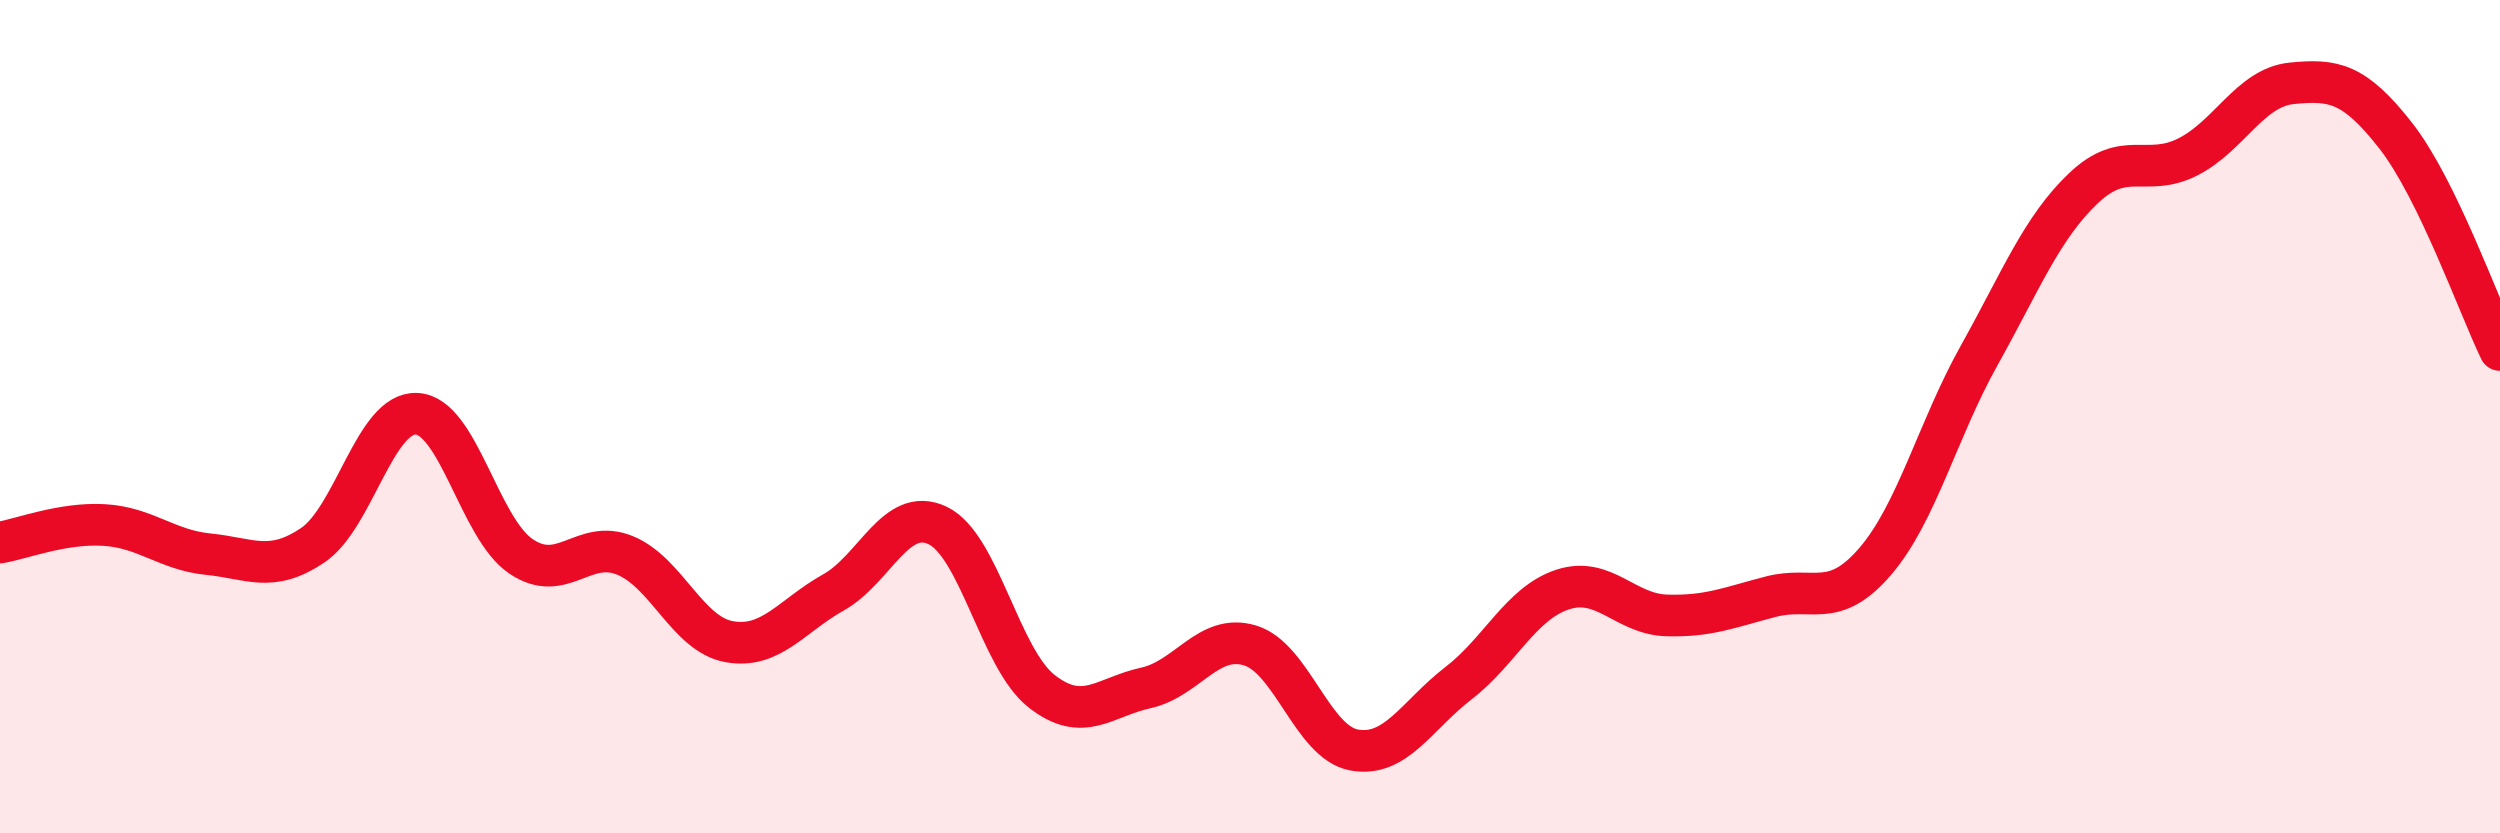
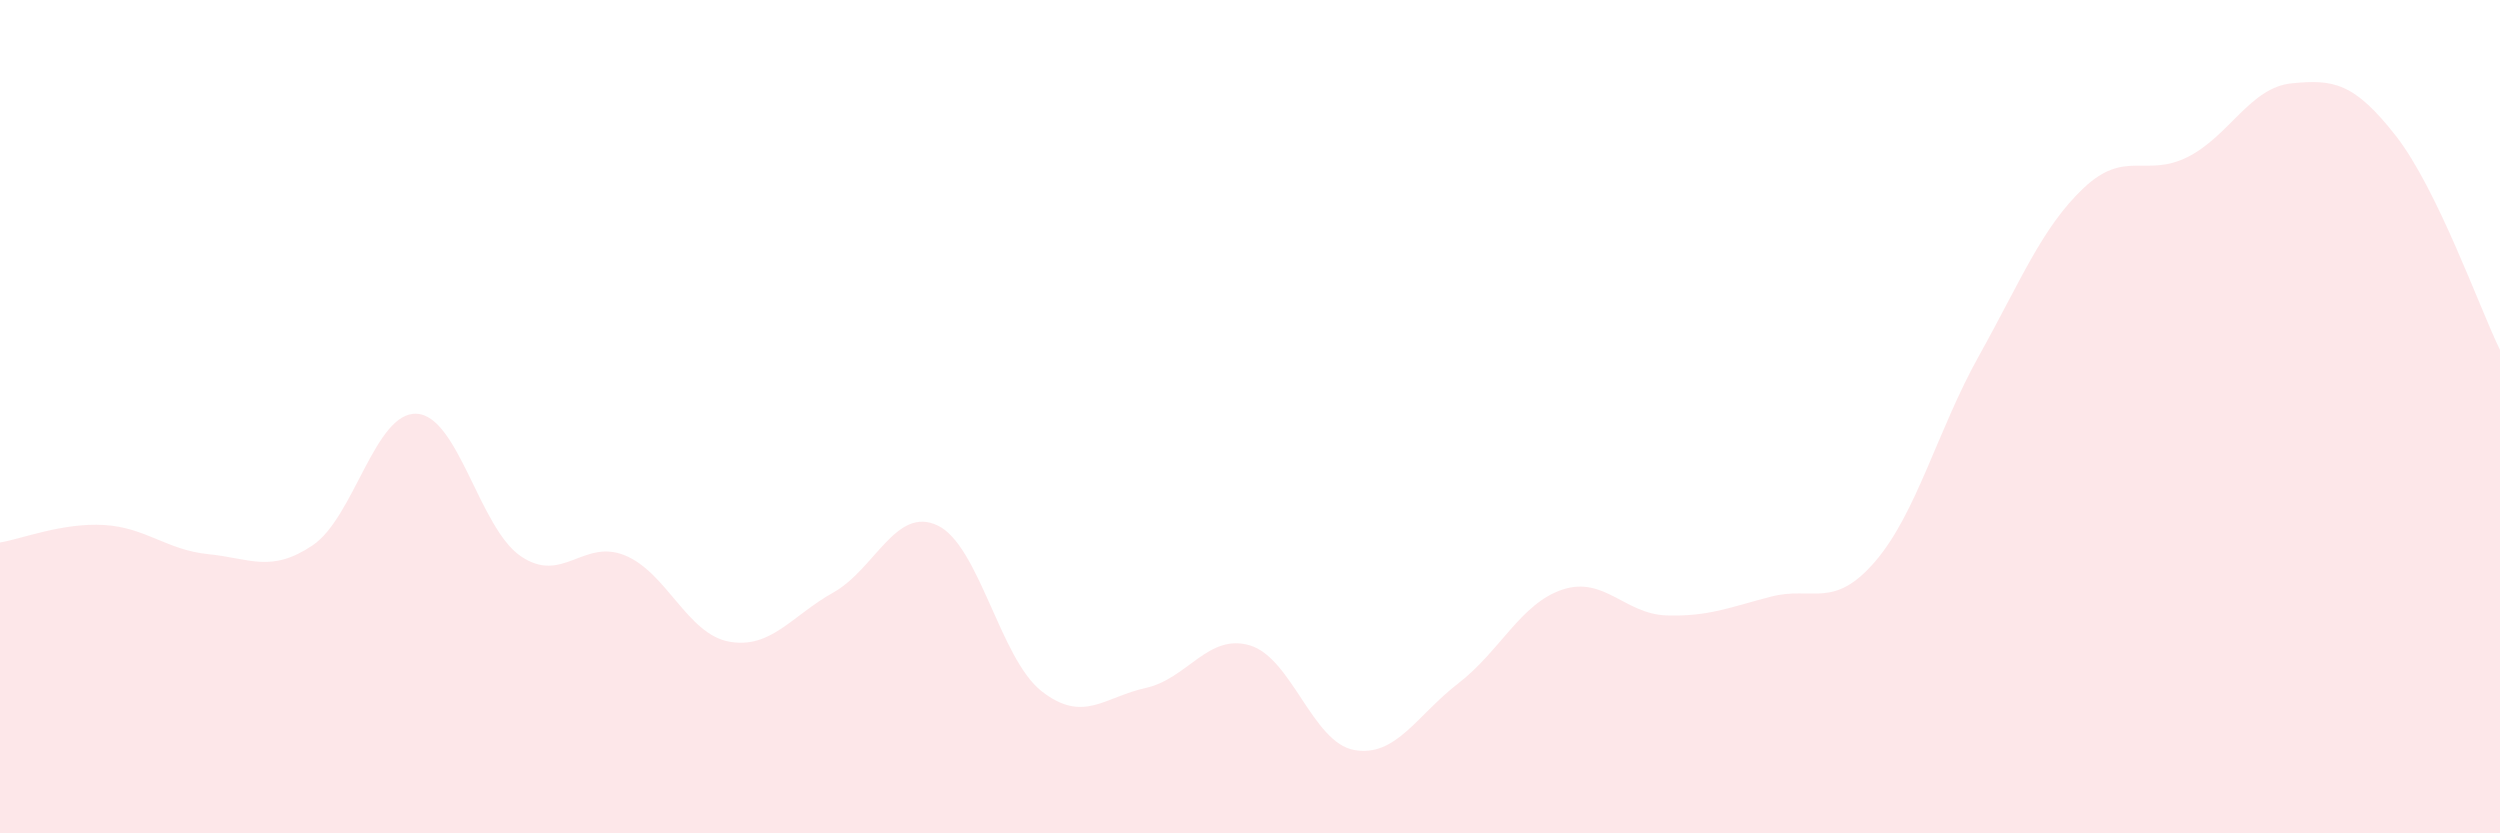
<svg xmlns="http://www.w3.org/2000/svg" width="60" height="20" viewBox="0 0 60 20">
  <path d="M 0,13.02 C 0.5,12.94 1.5,12.54 2.5,12.6 C 3.5,12.66 4,13.2 5,13.3 C 6,13.4 6.5,13.76 7.5,13.09 C 8.5,12.42 9,9.88 10,9.93 C 11,9.98 11.5,12.67 12.5,13.35 C 13.5,14.03 14,12.92 15,13.33 C 16,13.74 16.5,15.22 17.5,15.4 C 18.5,15.58 19,14.78 20,14.22 C 21,13.66 21.5,12.14 22.5,12.61 C 23.5,13.08 24,15.81 25,16.59 C 26,17.37 26.5,16.73 27.5,16.51 C 28.5,16.29 29,15.19 30,15.49 C 31,15.79 31.5,17.82 32.5,18 C 33.5,18.18 34,17.17 35,16.4 C 36,15.63 36.5,14.48 37.5,14.15 C 38.5,13.82 39,14.74 40,14.77 C 41,14.8 41.5,14.58 42.5,14.32 C 43.5,14.06 44,14.64 45,13.48 C 46,12.32 46.5,10.32 47.5,8.53 C 48.5,6.74 49,5.47 50,4.52 C 51,3.57 51.5,4.27 52.5,3.77 C 53.5,3.27 54,2.1 55,2 C 56,1.9 56.5,1.98 57.5,3.26 C 58.5,4.54 59.5,7.37 60,8.4L60 20L0 20Z" fill="#EB0A25" opacity="0.1" stroke-linecap="round" stroke-linejoin="round" />
-   <path d="M 0,13.02 C 0.5,12.94 1.5,12.54 2.5,12.6 C 3.5,12.66 4,13.2 5,13.3 C 6,13.4 6.5,13.76 7.5,13.09 C 8.5,12.42 9,9.88 10,9.93 C 11,9.98 11.5,12.67 12.5,13.35 C 13.5,14.03 14,12.92 15,13.33 C 16,13.74 16.5,15.22 17.5,15.4 C 18.5,15.58 19,14.78 20,14.22 C 21,13.66 21.5,12.14 22.5,12.61 C 23.5,13.08 24,15.81 25,16.59 C 26,17.37 26.5,16.73 27.5,16.51 C 28.5,16.29 29,15.19 30,15.49 C 31,15.79 31.5,17.82 32.5,18 C 33.5,18.18 34,17.17 35,16.4 C 36,15.63 36.5,14.48 37.5,14.15 C 38.5,13.82 39,14.74 40,14.77 C 41,14.8 41.5,14.58 42.5,14.32 C 43.5,14.06 44,14.64 45,13.48 C 46,12.32 46.5,10.32 47.5,8.53 C 48.5,6.74 49,5.47 50,4.52 C 51,3.57 51.5,4.27 52.5,3.77 C 53.5,3.27 54,2.1 55,2 C 56,1.9 56.5,1.98 57.5,3.26 C 58.5,4.54 59.5,7.37 60,8.4" stroke="#EB0A25" stroke-width="1" fill="none" stroke-linecap="round" stroke-linejoin="round" />
</svg>